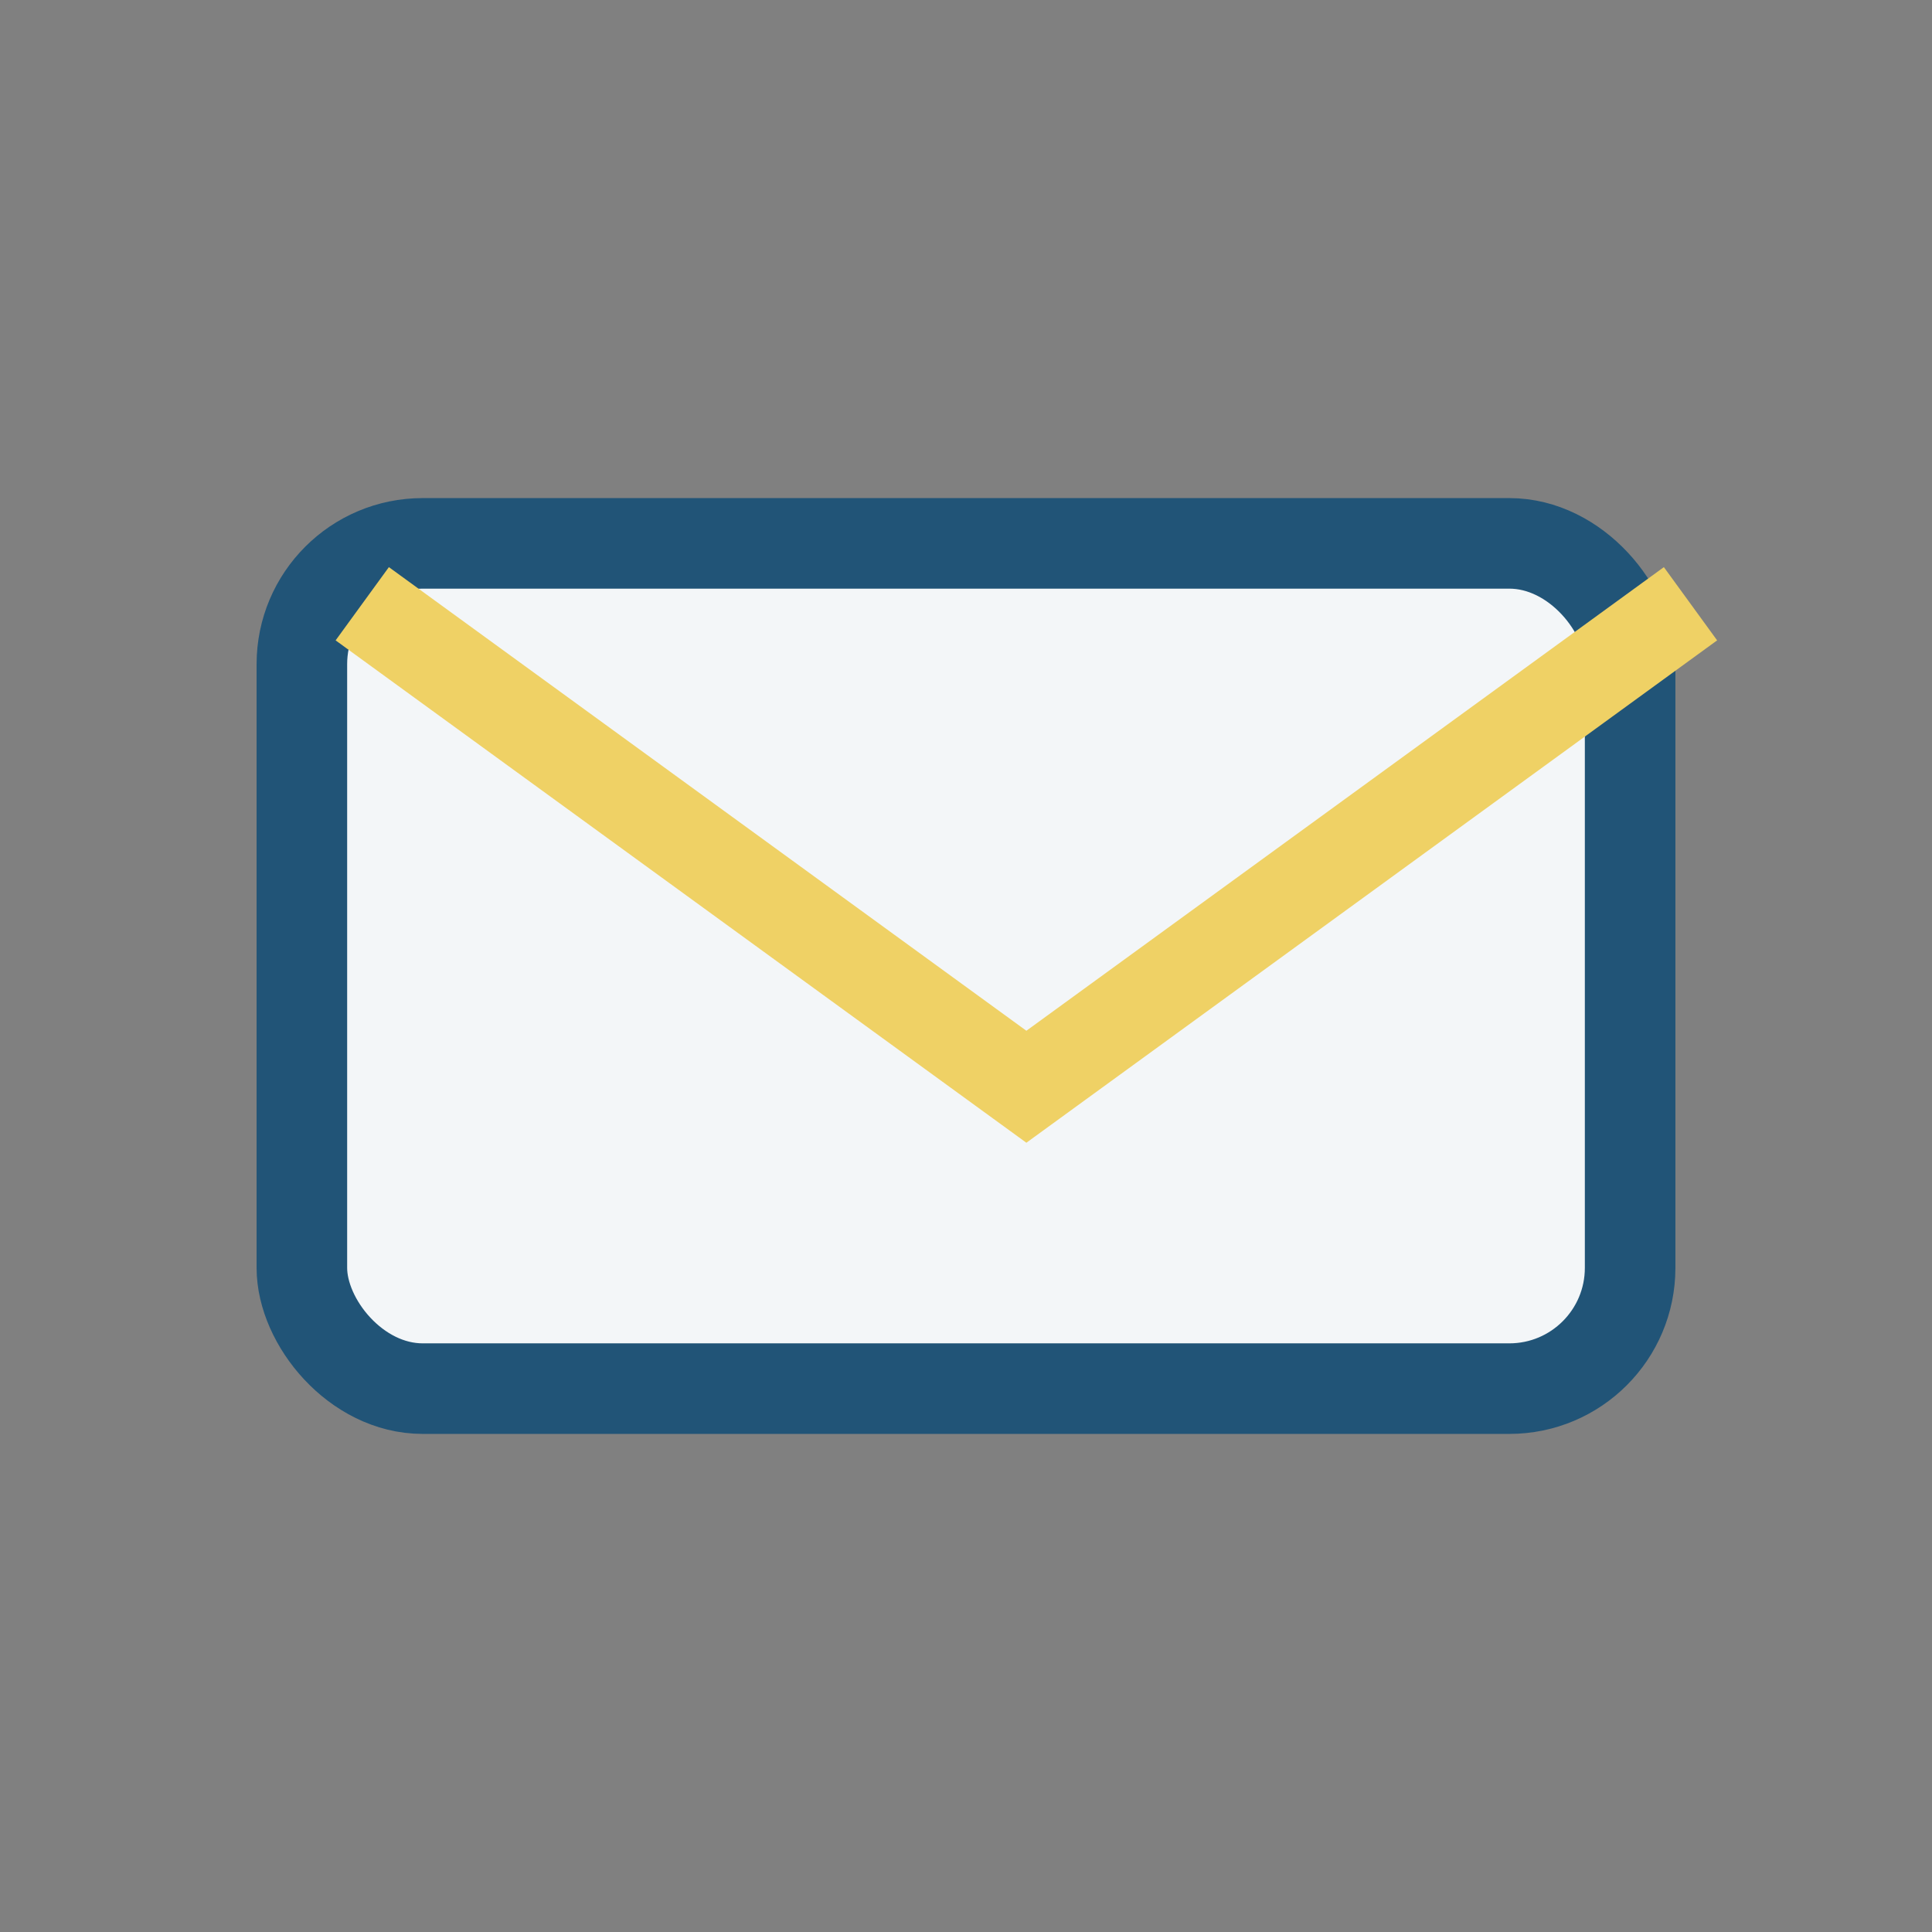
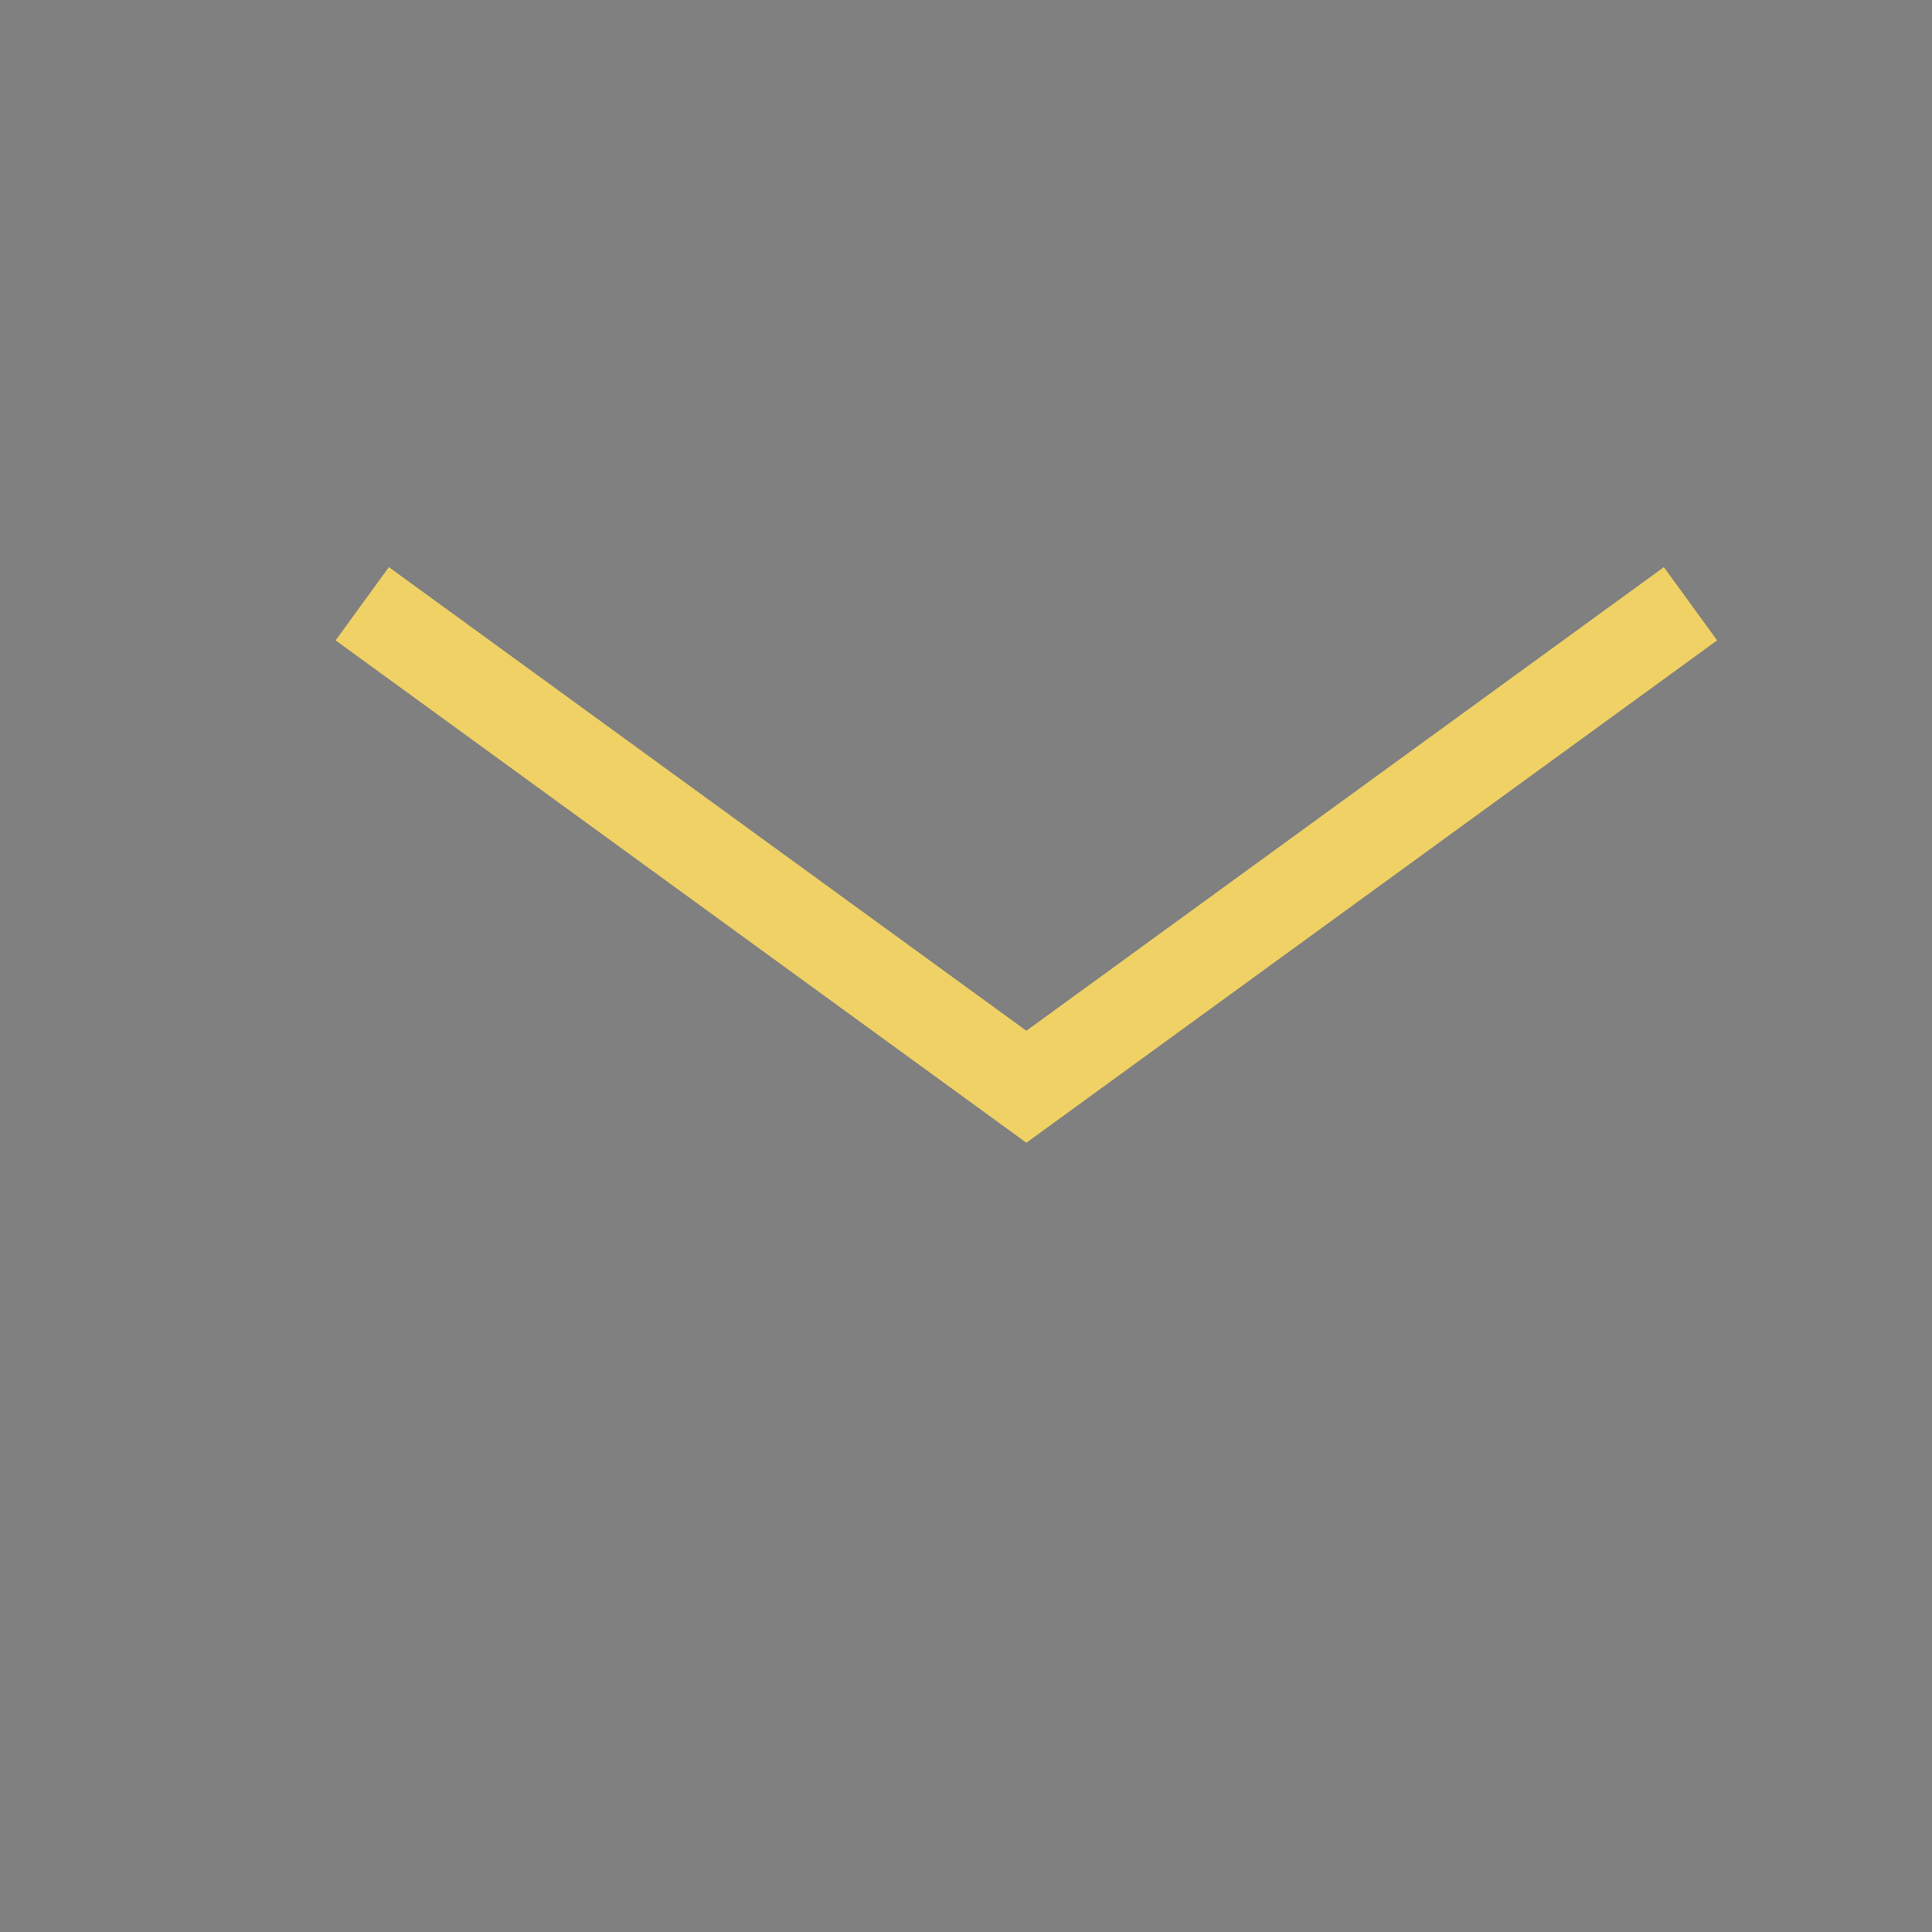
<svg xmlns="http://www.w3.org/2000/svg" width="32" height="32" viewBox="0 0 32 32">
  <rect x="0" y="0" width="32" height="32" fill="#808080" stroke="none" />
-   <rect x="5" y="9" width="22" height="14" rx="2" fill="#F3F6F8" stroke="#215477" stroke-width="1.5" />
  <path d="M6 10l11 8 11-8" fill="none" stroke="#EFD165" stroke-width="1.5" />
</svg>